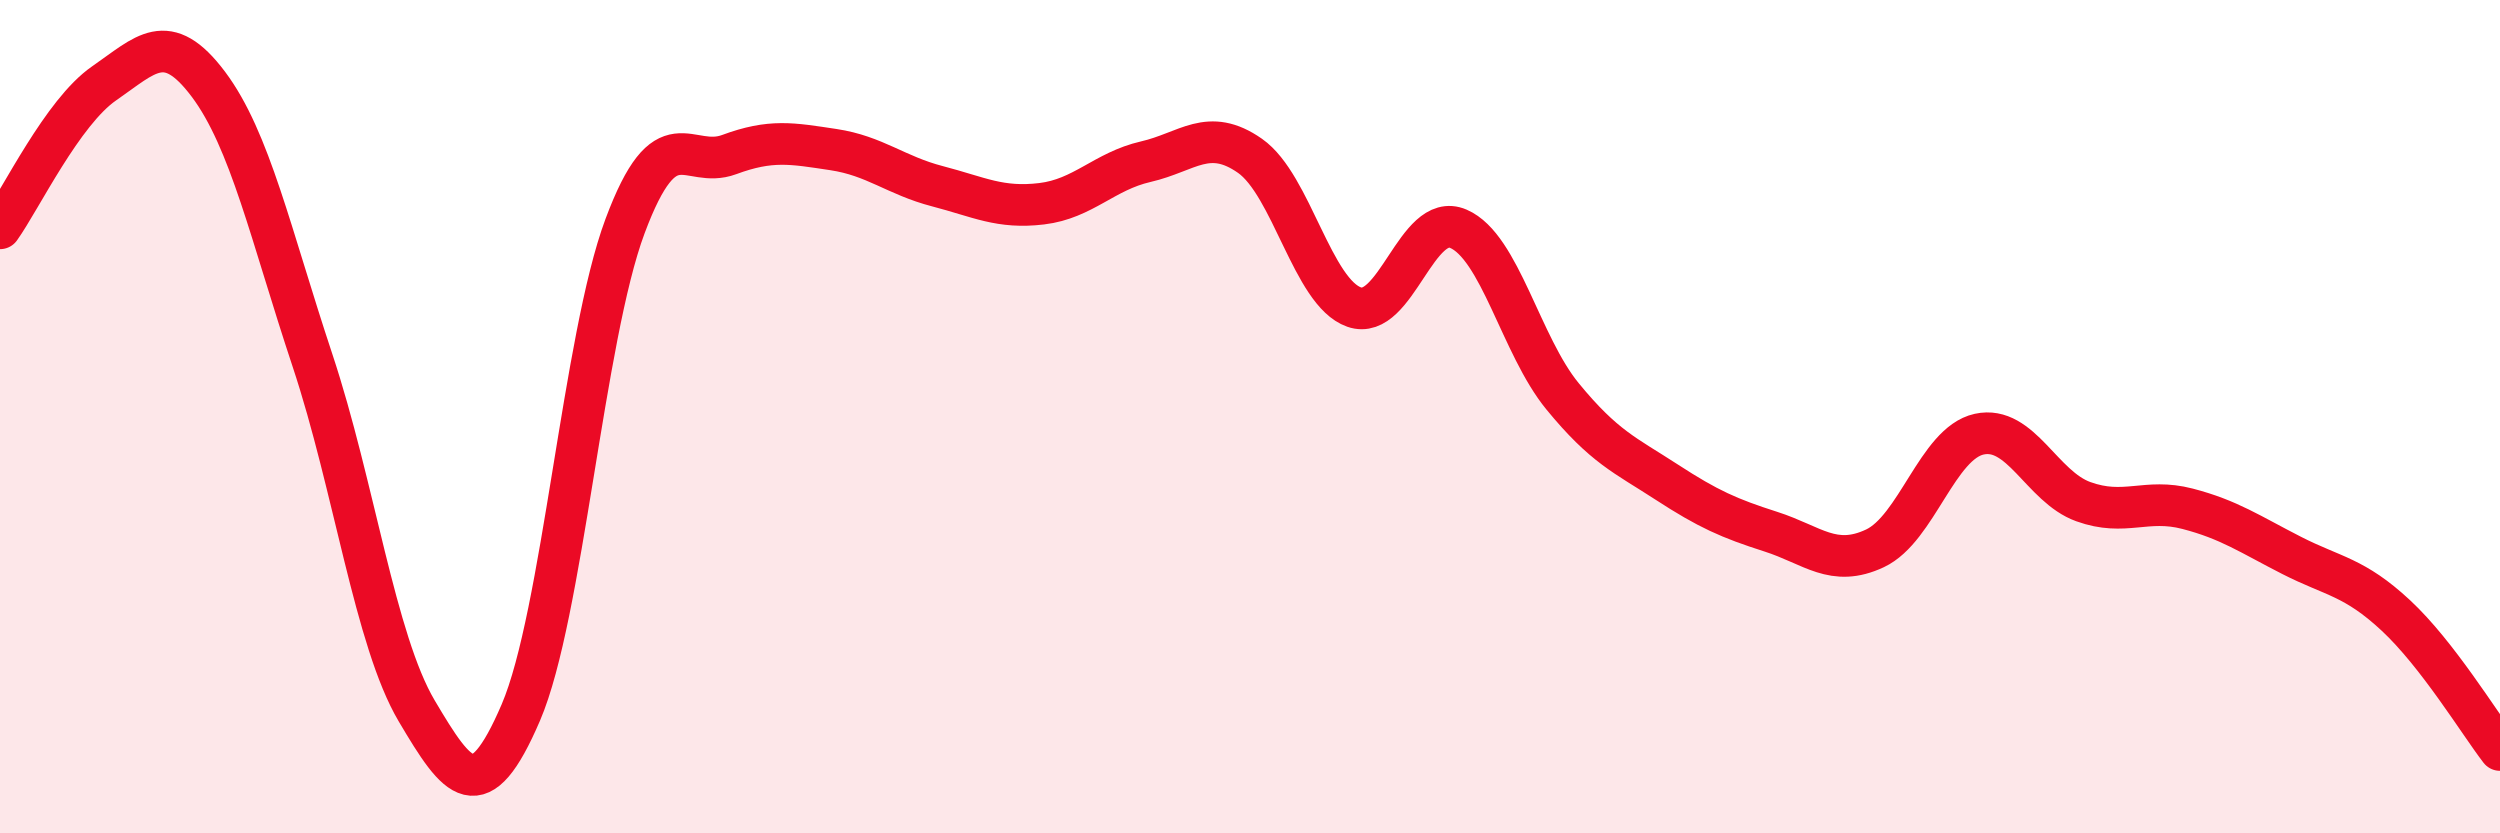
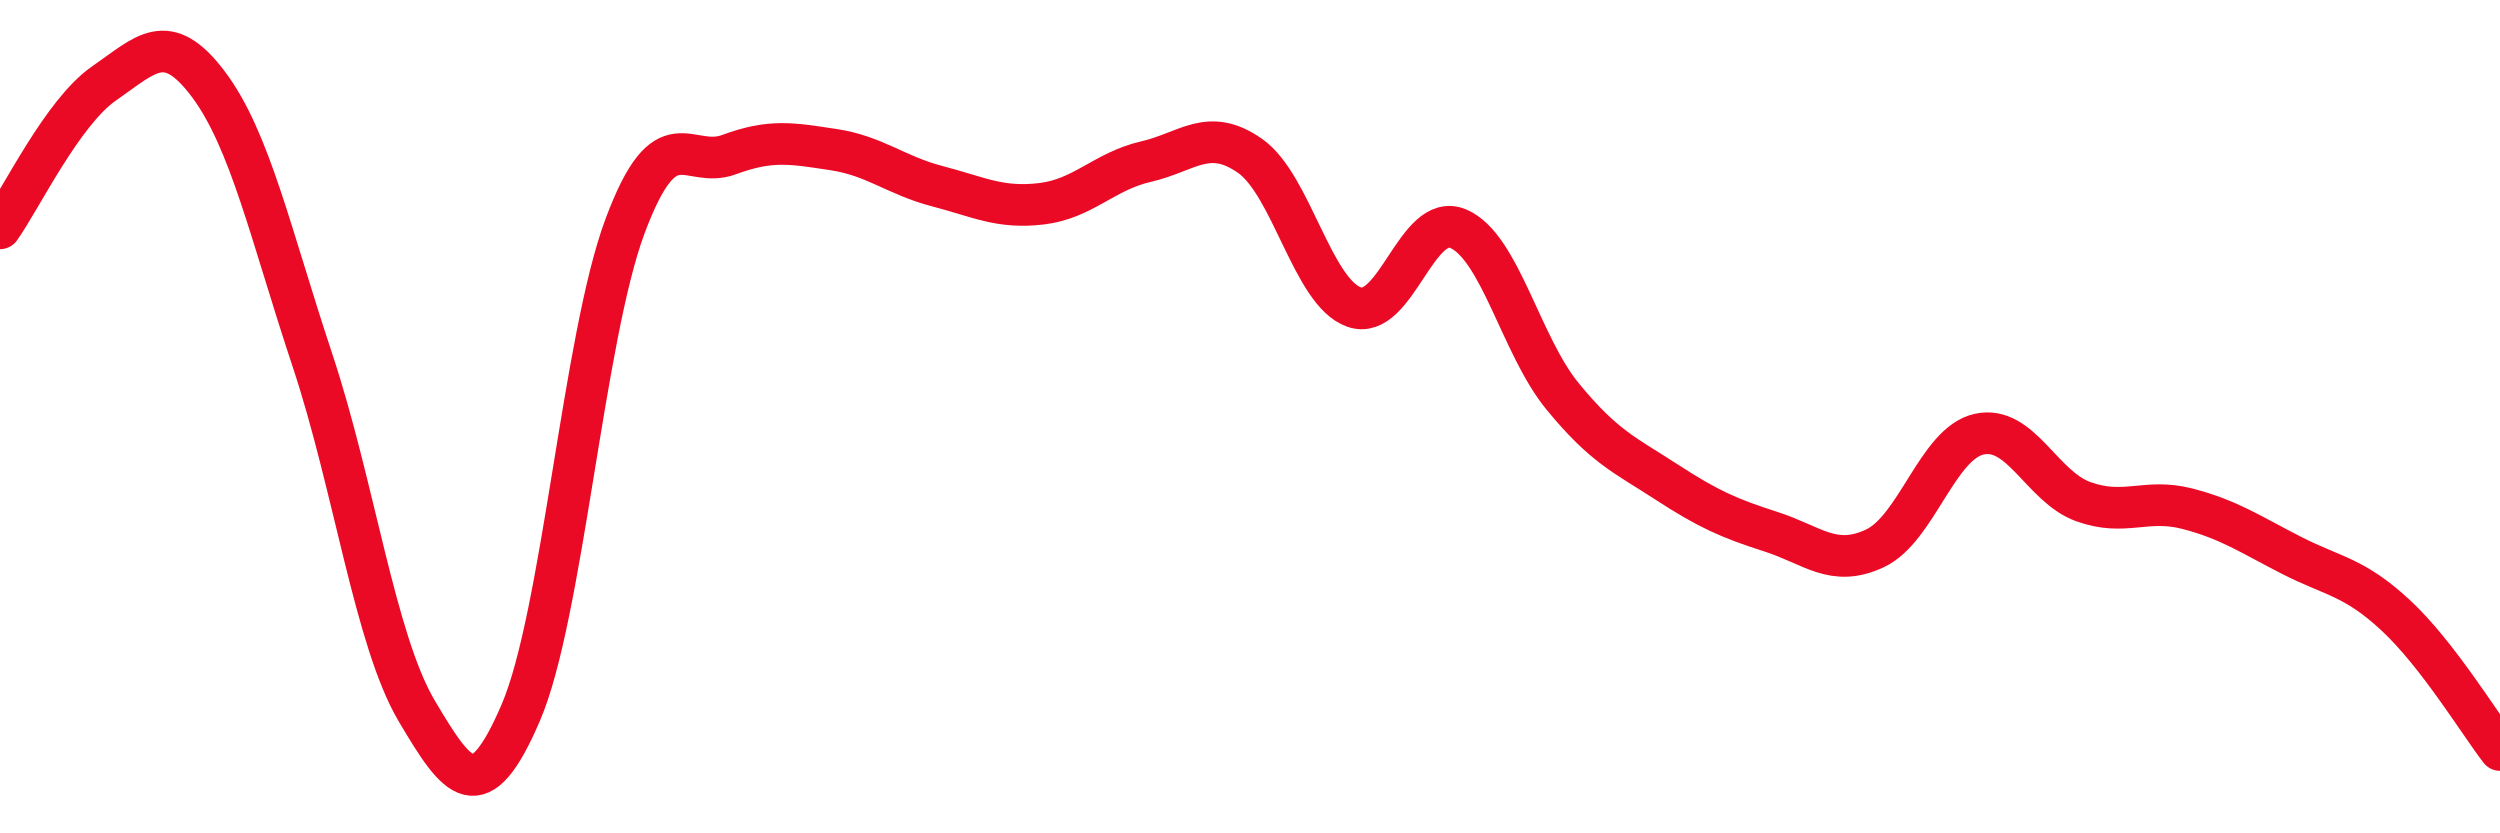
<svg xmlns="http://www.w3.org/2000/svg" width="60" height="20" viewBox="0 0 60 20">
-   <path d="M 0,5.48 C 0.5,4.78 1.5,2.69 2.5,2 C 3.5,1.31 4,0.69 5,2.02 C 6,3.35 6.5,5.64 7.5,8.65 C 8.5,11.66 9,15.37 10,17.06 C 11,18.75 11.5,19.43 12.5,17.1 C 13.5,14.77 14,8.11 15,5.43 C 16,2.75 16.5,4.08 17.5,3.71 C 18.5,3.34 19,3.44 20,3.59 C 21,3.74 21.5,4.21 22.5,4.47 C 23.5,4.73 24,5.01 25,4.89 C 26,4.77 26.5,4.11 27.5,3.88 C 28.5,3.65 29,3.04 30,3.74 C 31,4.44 31.5,7.02 32.5,7.37 C 33.5,7.72 34,5.06 35,5.49 C 36,5.92 36.5,8.29 37.5,9.51 C 38.5,10.73 39,10.92 40,11.57 C 41,12.22 41.5,12.44 42.5,12.76 C 43.5,13.08 44,13.63 45,13.16 C 46,12.69 46.5,10.64 47.5,10.42 C 48.5,10.2 49,11.68 50,12.04 C 51,12.4 51.5,11.95 52.5,12.21 C 53.5,12.47 54,12.82 55,13.33 C 56,13.84 56.5,13.84 57.5,14.77 C 58.5,15.7 59.5,17.35 60,18L60 20L0 20Z" fill="#EB0A25" opacity="0.1" stroke-linecap="round" stroke-linejoin="round" />
  <path d="M 0,5.48 C 0.5,4.78 1.5,2.69 2.5,2 C 3.5,1.31 4,0.69 5,2.02 C 6,3.35 6.5,5.64 7.5,8.65 C 8.5,11.66 9,15.37 10,17.06 C 11,18.75 11.5,19.43 12.5,17.1 C 13.5,14.77 14,8.11 15,5.43 C 16,2.75 16.5,4.08 17.5,3.71 C 18.5,3.34 19,3.44 20,3.59 C 21,3.74 21.5,4.21 22.5,4.47 C 23.5,4.73 24,5.01 25,4.89 C 26,4.77 26.5,4.11 27.5,3.88 C 28.5,3.65 29,3.04 30,3.74 C 31,4.44 31.5,7.02 32.5,7.37 C 33.5,7.72 34,5.06 35,5.49 C 36,5.92 36.5,8.29 37.5,9.51 C 38.5,10.73 39,10.92 40,11.57 C 41,12.22 41.5,12.44 42.5,12.76 C 43.5,13.08 44,13.63 45,13.16 C 46,12.69 46.5,10.64 47.5,10.42 C 48.5,10.2 49,11.68 50,12.04 C 51,12.4 51.5,11.95 52.5,12.21 C 53.5,12.47 54,12.82 55,13.33 C 56,13.84 56.5,13.84 57.5,14.77 C 58.5,15.7 59.5,17.35 60,18" stroke="#EB0A25" stroke-width="1" fill="none" stroke-linecap="round" stroke-linejoin="round" />
</svg>